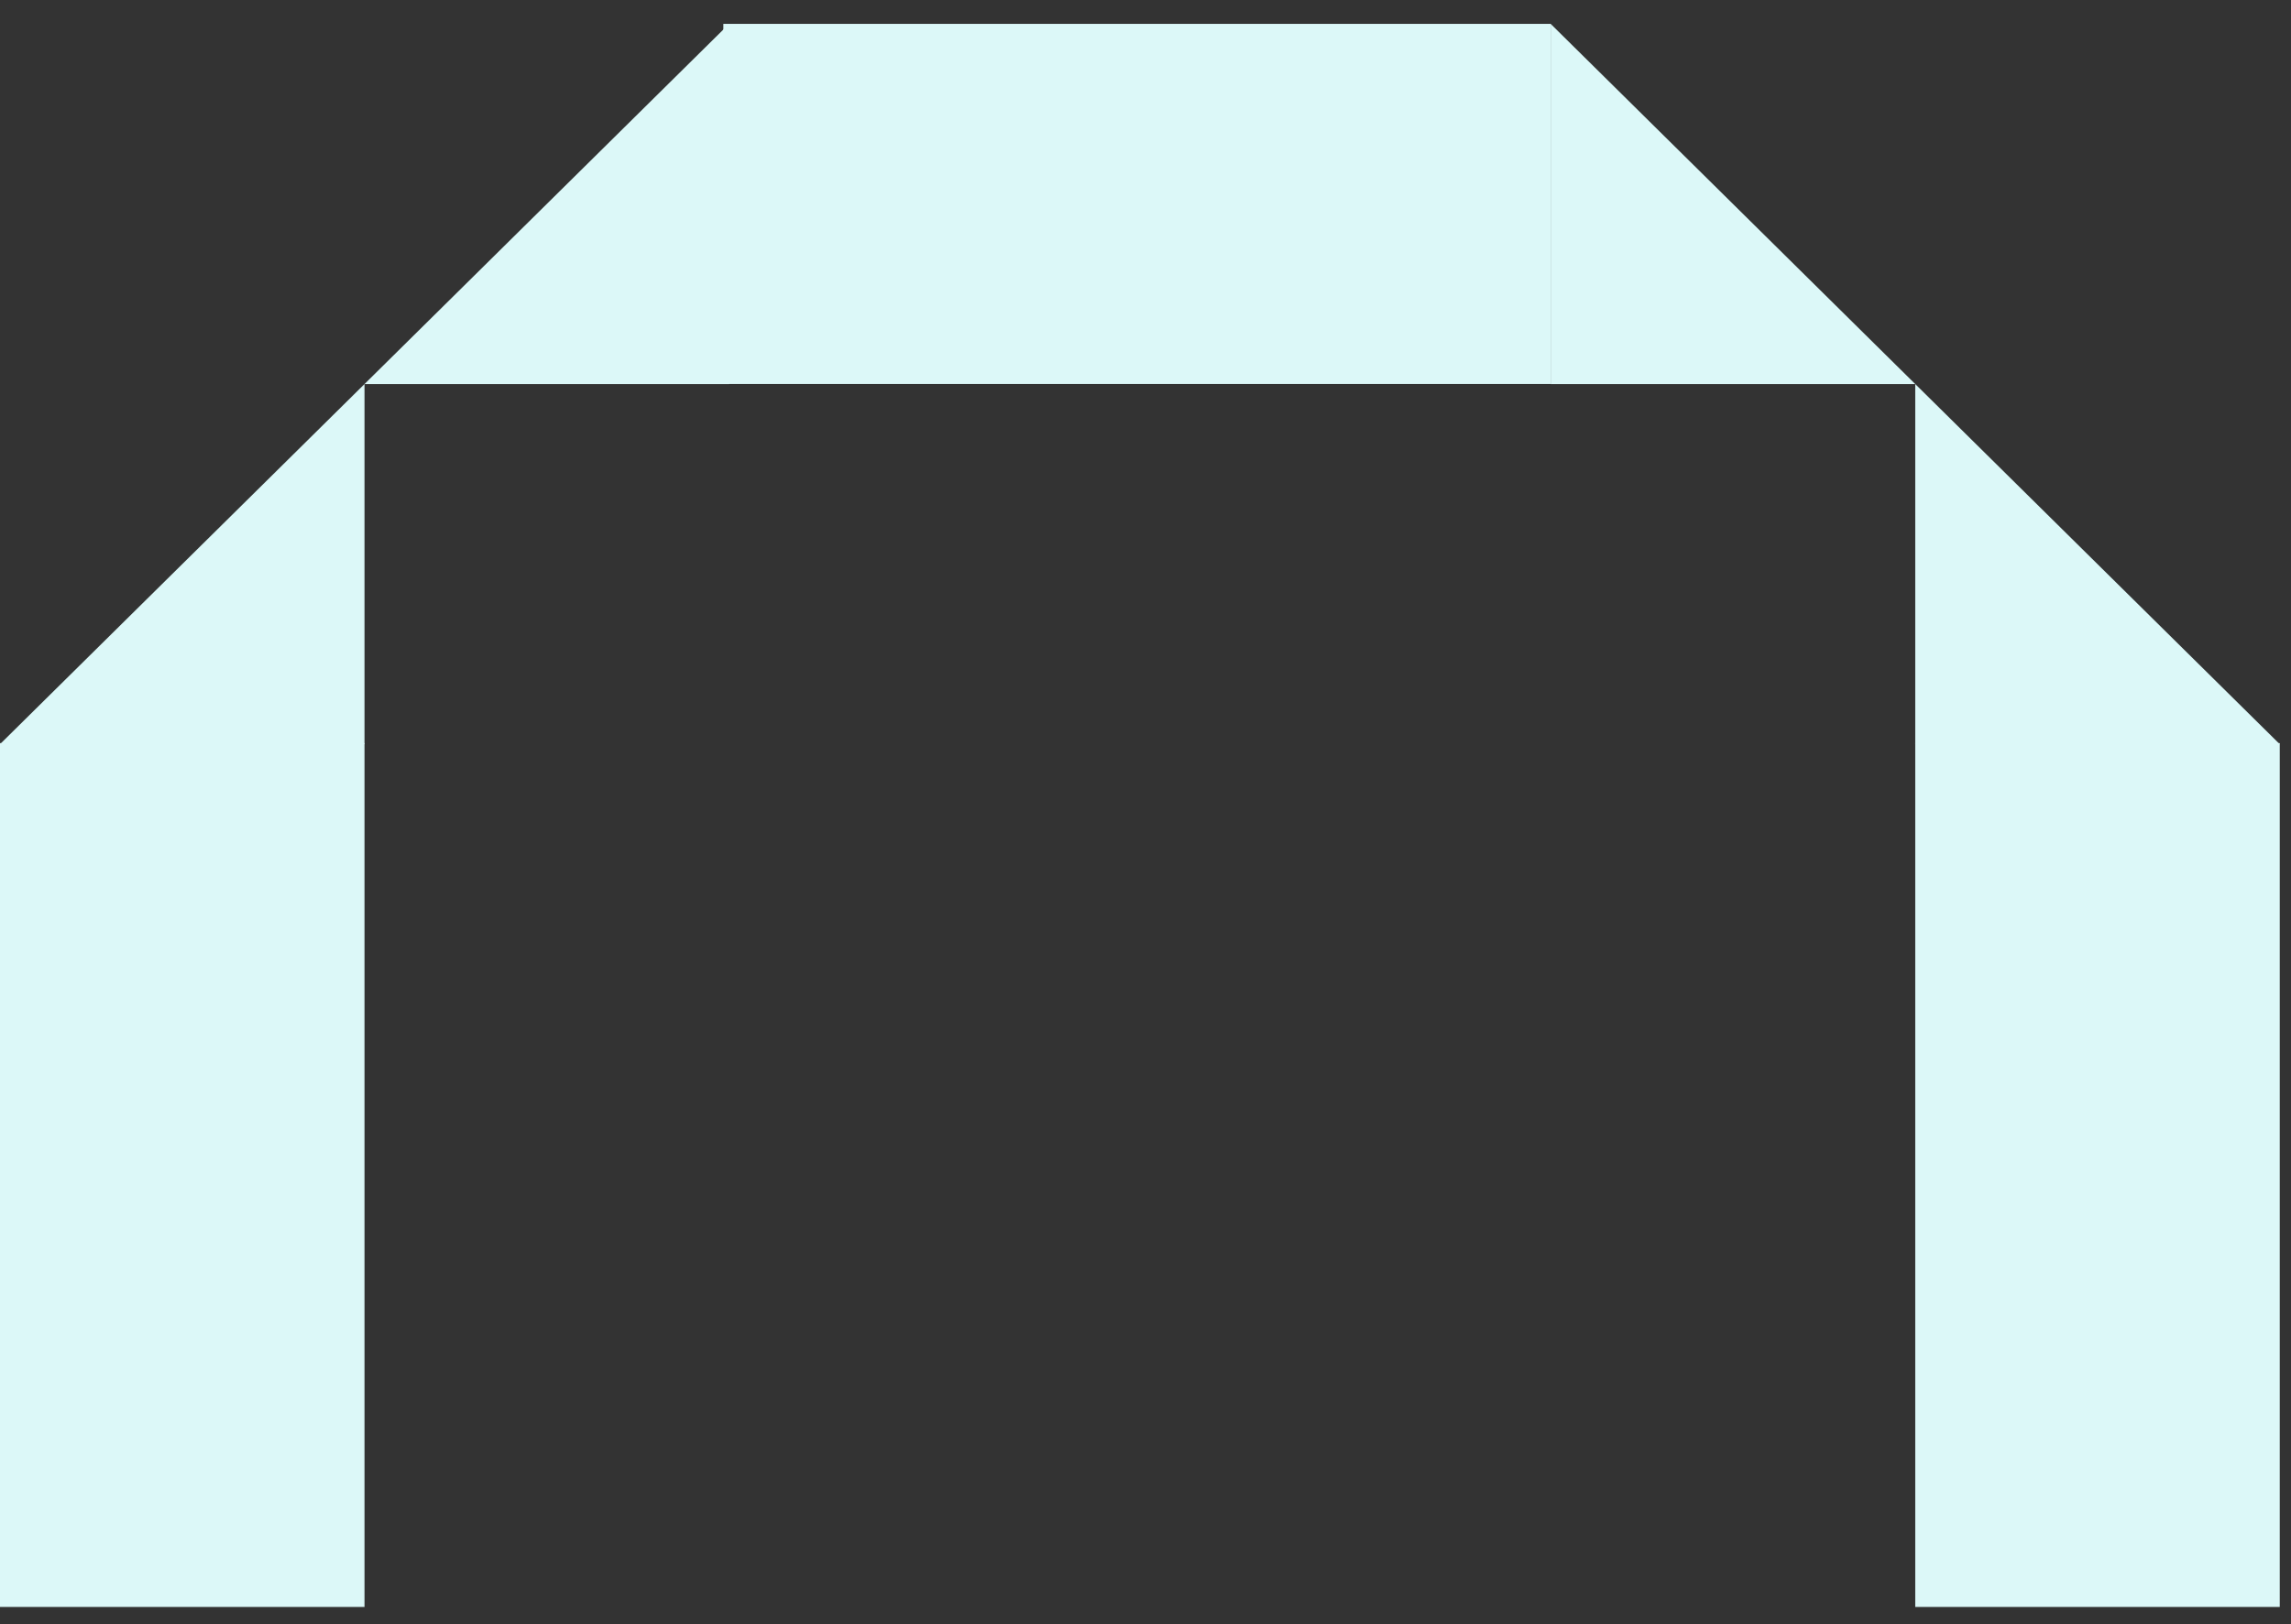
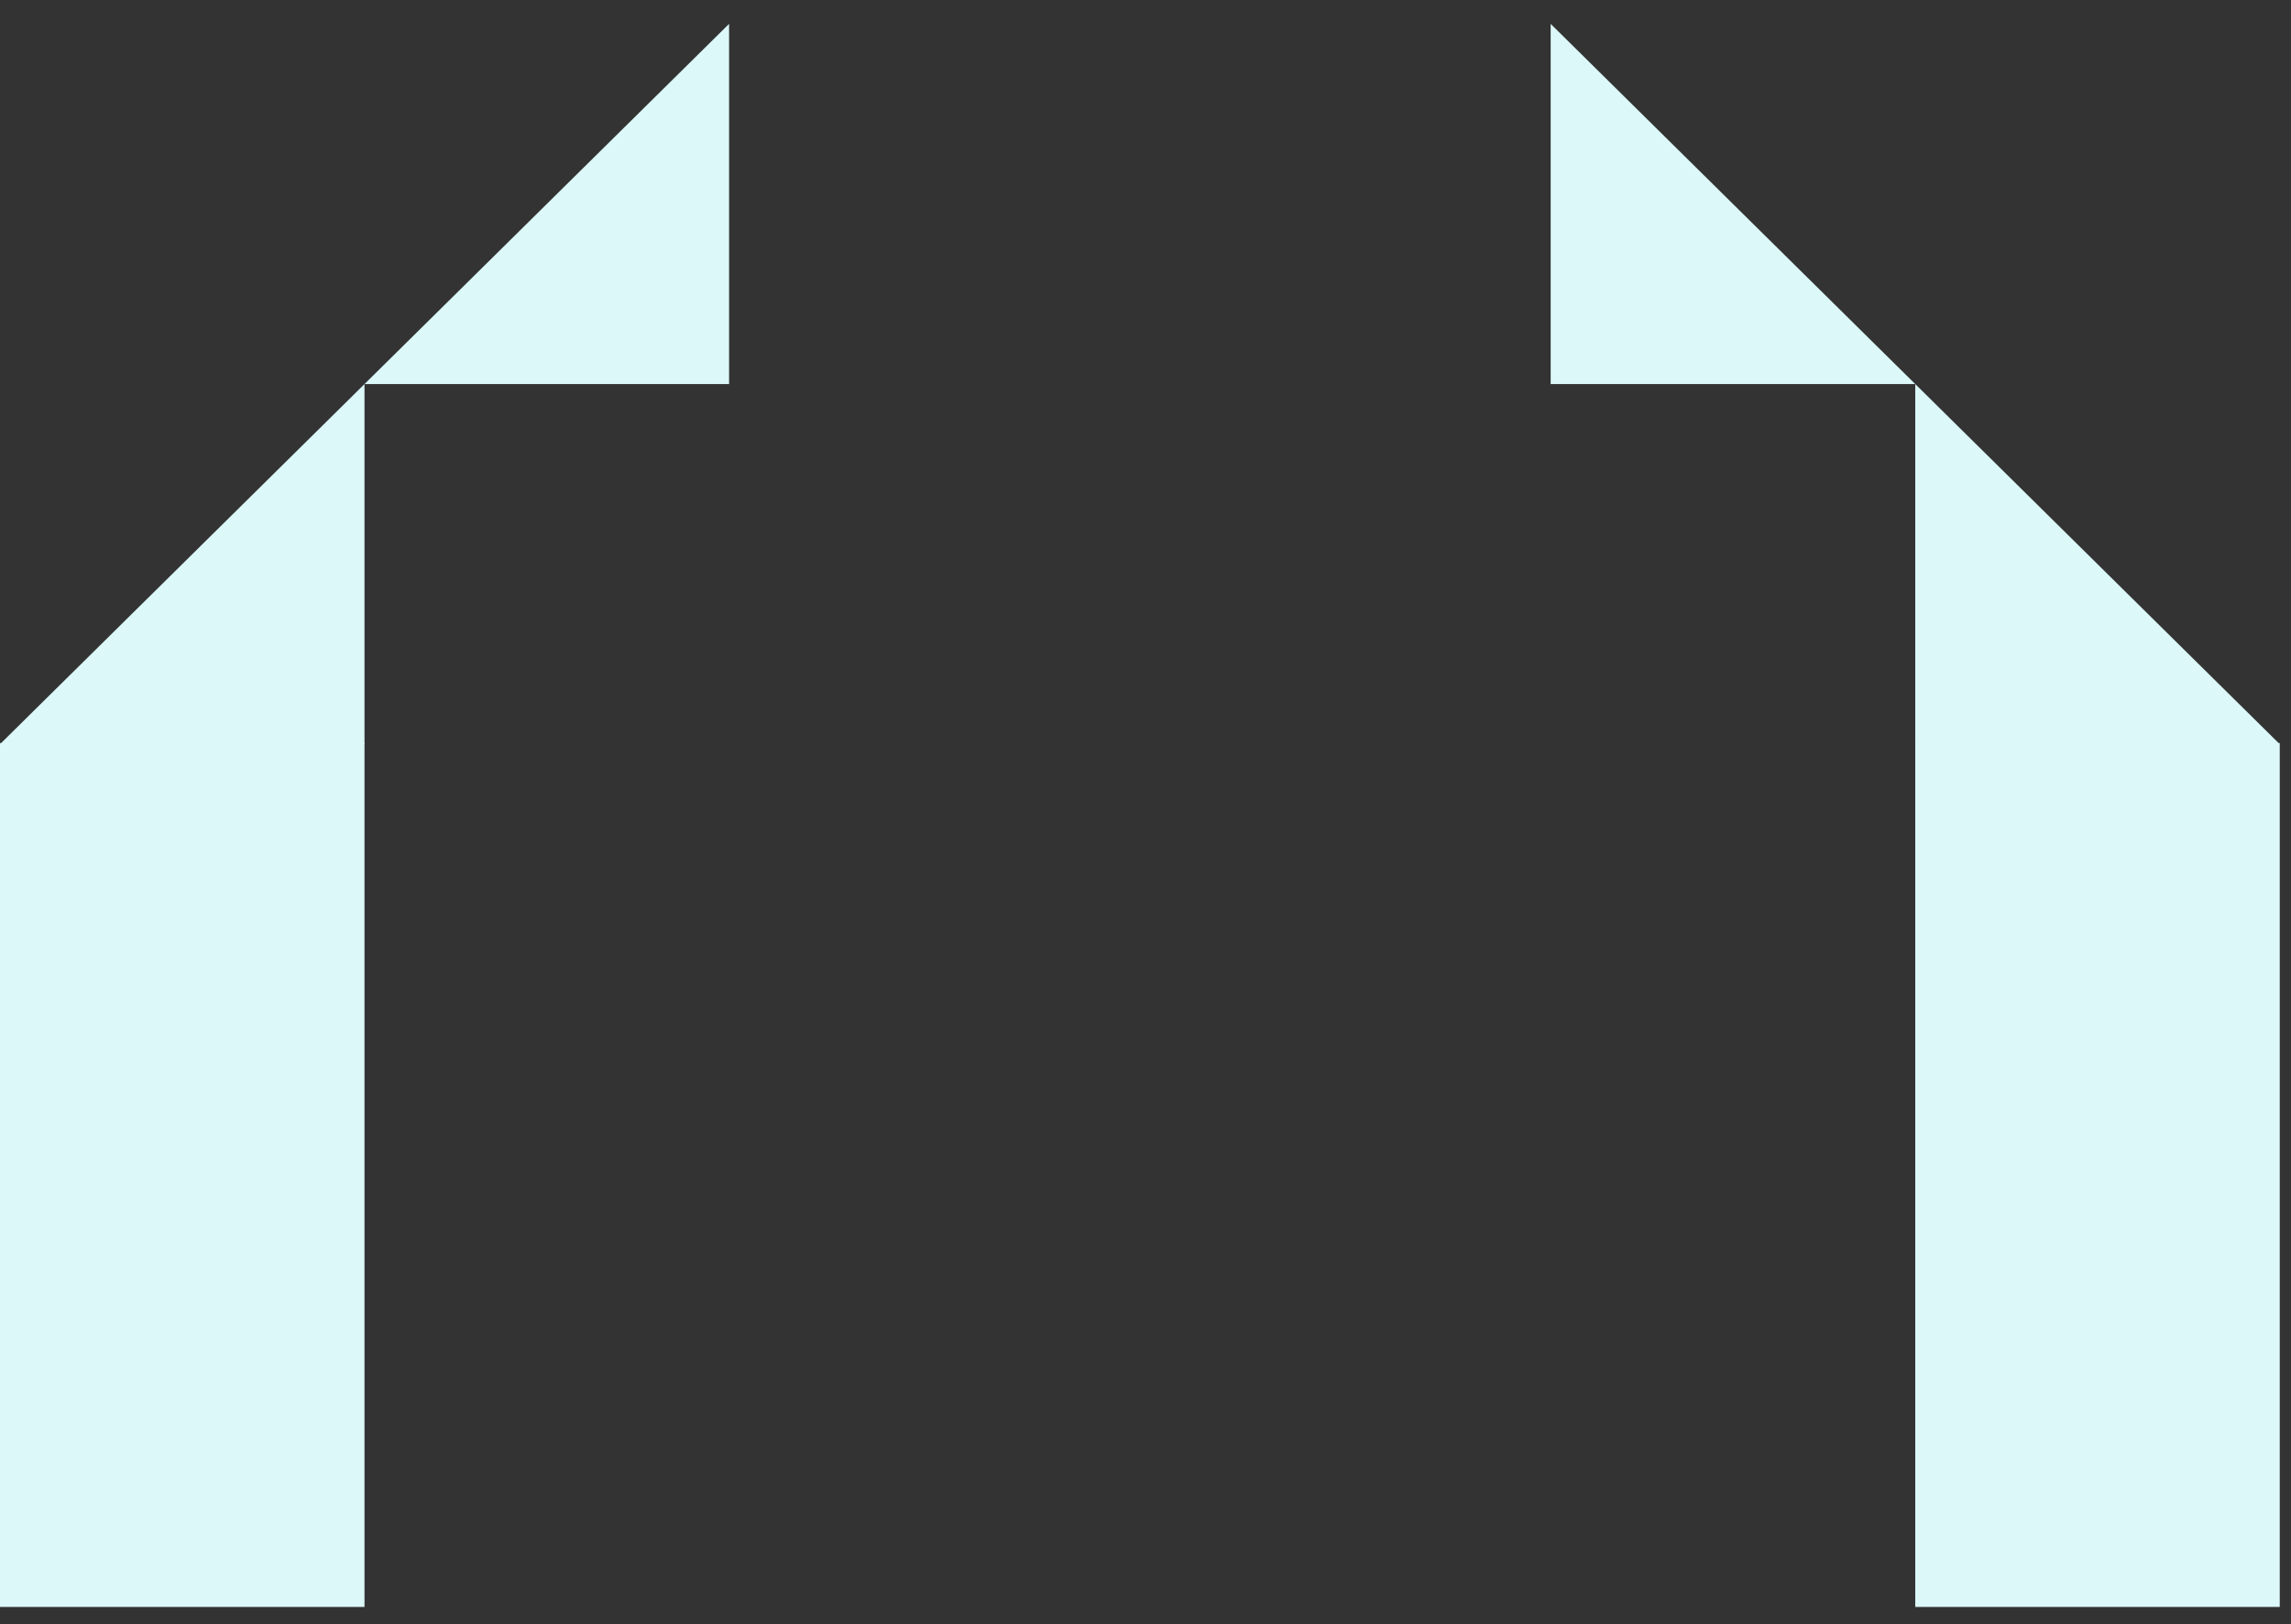
<svg xmlns="http://www.w3.org/2000/svg" width="79" height="56" viewBox="0 0 79 56" fill="none">
  <rect x="0" y="0" width="79" height="56" fill="#333333" stroke="none" />
  <path d="M78.612 25.659H66.043V13.242" fill="#DCF8F8" />
  <path d="M0 25.659H12.569V13.242" fill="#DCF8F8" />
  <path d="M78.612 25.623H66.043V55.407H78.612V25.623Z" fill="#DCF8F8" />
-   <path d="M53.474 0.823H24.943V13.239H53.474V0.823Z" fill="#DCF8F8" />
  <path d="M12.569 25.623H0V55.407H12.569V25.623Z" fill="#DCF8F8" />
  <path d="M53.471 0.823V13.242H66.043" fill="#DCF8F8" />
  <path d="M12.569 13.242H25.141V0.823" fill="#DCF8F8" />
</svg>